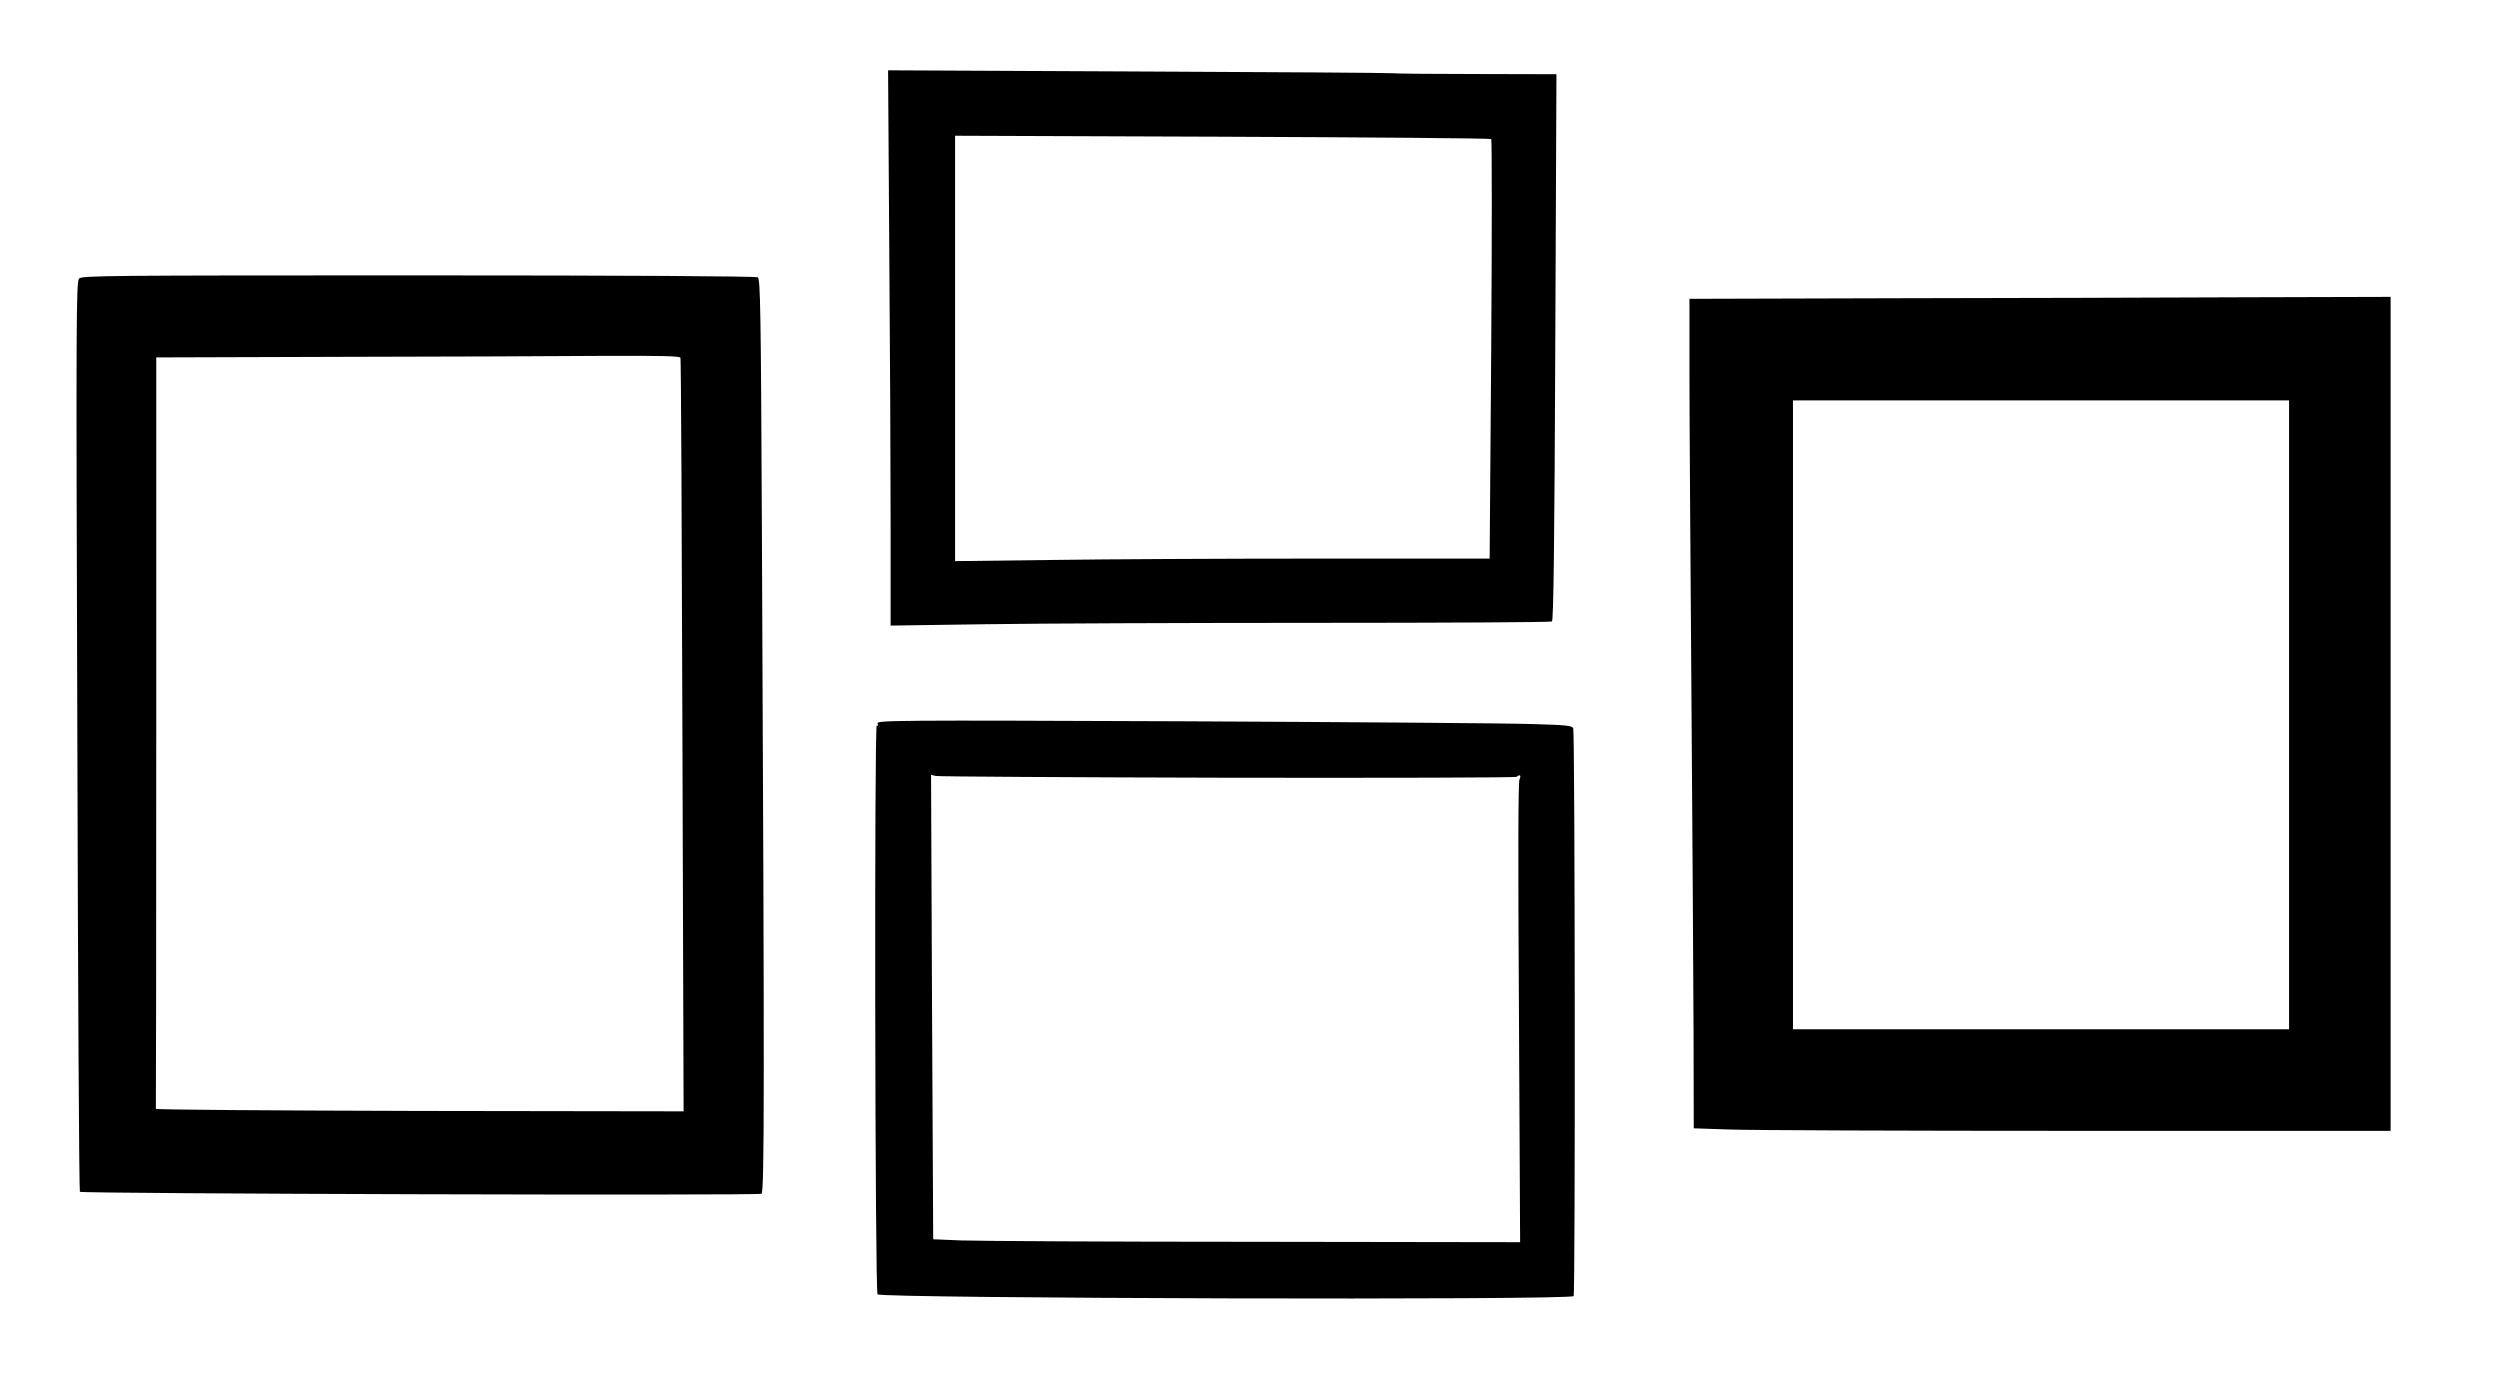
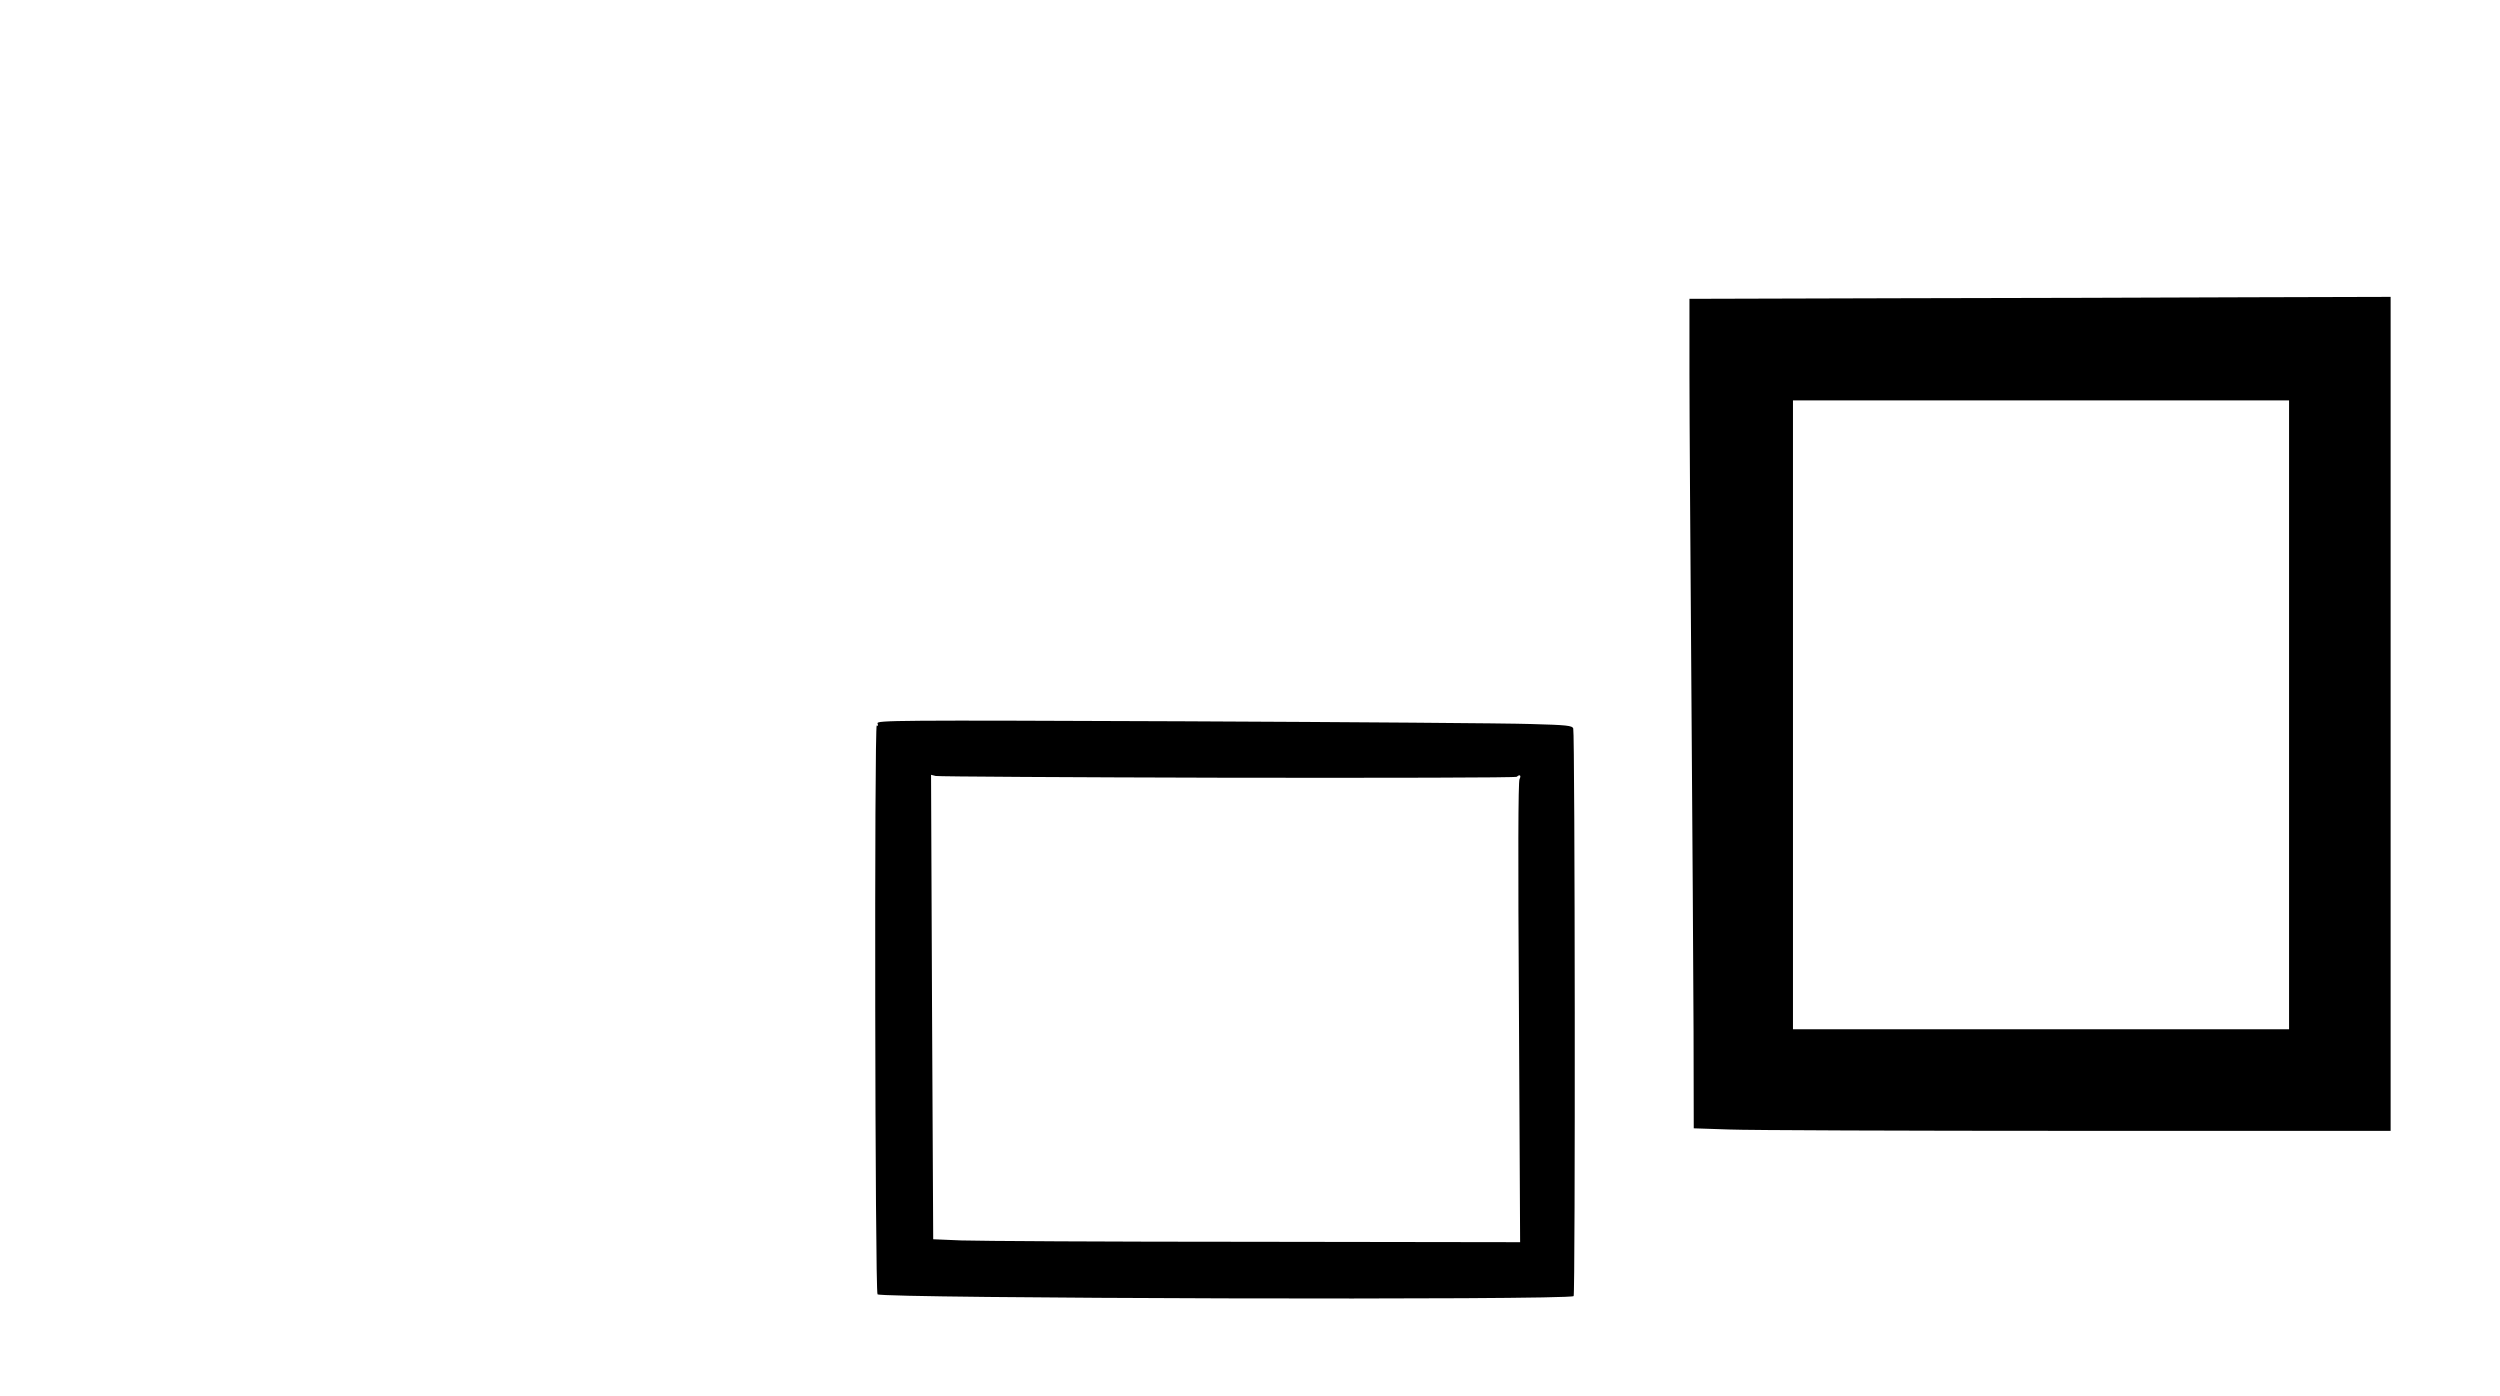
<svg xmlns="http://www.w3.org/2000/svg" version="1.0" width="1280pt" height="715pt" viewBox="0 0 1280 715" preserveAspectRatio="xMidYMid meet">
  <g transform="translate(0,715) scale(0.1,-0.1)" fill="#000000" stroke="none">
-     <path d="M4553 5882 c4 -499 7 -1138 7 -1421 l0 -514 488 7 c268 4 1027 7 1687 7 660 0 1205 3 1211 7 8 5 13 405 17 1405 l6 1397 -407 1 c-224 0 -418 2 -432 4 -14 2 -601 6 -1304 9 l-1279 6 6 -908z m3082 556 c4 -4 4 -489 0 -1077 l-8 -1071 -872 0 c-479 0 -1095 -3 -1368 -7 l-497 -6 0 1089 0 1089 1369 -5 c753 -3 1372 -8 1376 -12z" />
-     <path d="M405 5724 c-15 -15 -16 -196 -9 -2343 3 -1279 9 -2329 13 -2333 10 -10 3474 -20 3490 -10 15 11 15 569 2 3380 -5 1143 -8 1304 -21 1312 -9 6 -670 10 -1737 10 -1581 0 -1723 -1 -1738 -16z m3079 -406 c3 -7 7 -878 10 -1936 l6 -1922 -1353 2 c-743 2 -1351 6 -1349 11 1 4 2 871 2 1927 l0 1920 952 3 c524 1 1128 3 1341 5 303 1 388 -1 391 -10z" />
    <path d="M9713 5623 l-1063 -3 0 -383 c0 -210 5 -942 10 -1627 5 -685 10 -1468 11 -1741 l1 -496 181 -6 c99 -4 902 -7 1784 -7 l1603 0 0 2135 0 2135 -732 -2 c-403 -2 -1211 -4 -1795 -5z m2007 -2133 l0 -1610 -1270 0 -1270 0 0 1610 0 1610 1270 0 1270 0 0 -1610z" />
    <path d="M4493 3446 c4 -11 3 -15 -4 -10 -13 8 -9 -2899 4 -2913 22 -21 3542 -31 3564 -9 9 8 7 2879 -2 2906 -5 15 -31 18 -216 23 -116 4 -918 10 -1782 14 -1482 6 -1570 5 -1564 -11z m1794 -278 c809 -1 1475 0 1479 5 15 14 24 7 14 -12 -7 -14 -8 -392 -3 -1195 l6 -1176 -1359 2 c-747 0 -1424 4 -1503 7 l-143 6 -6 1189 -5 1189 24 -6 c13 -3 686 -7 1496 -9z" />
  </g>
</svg>